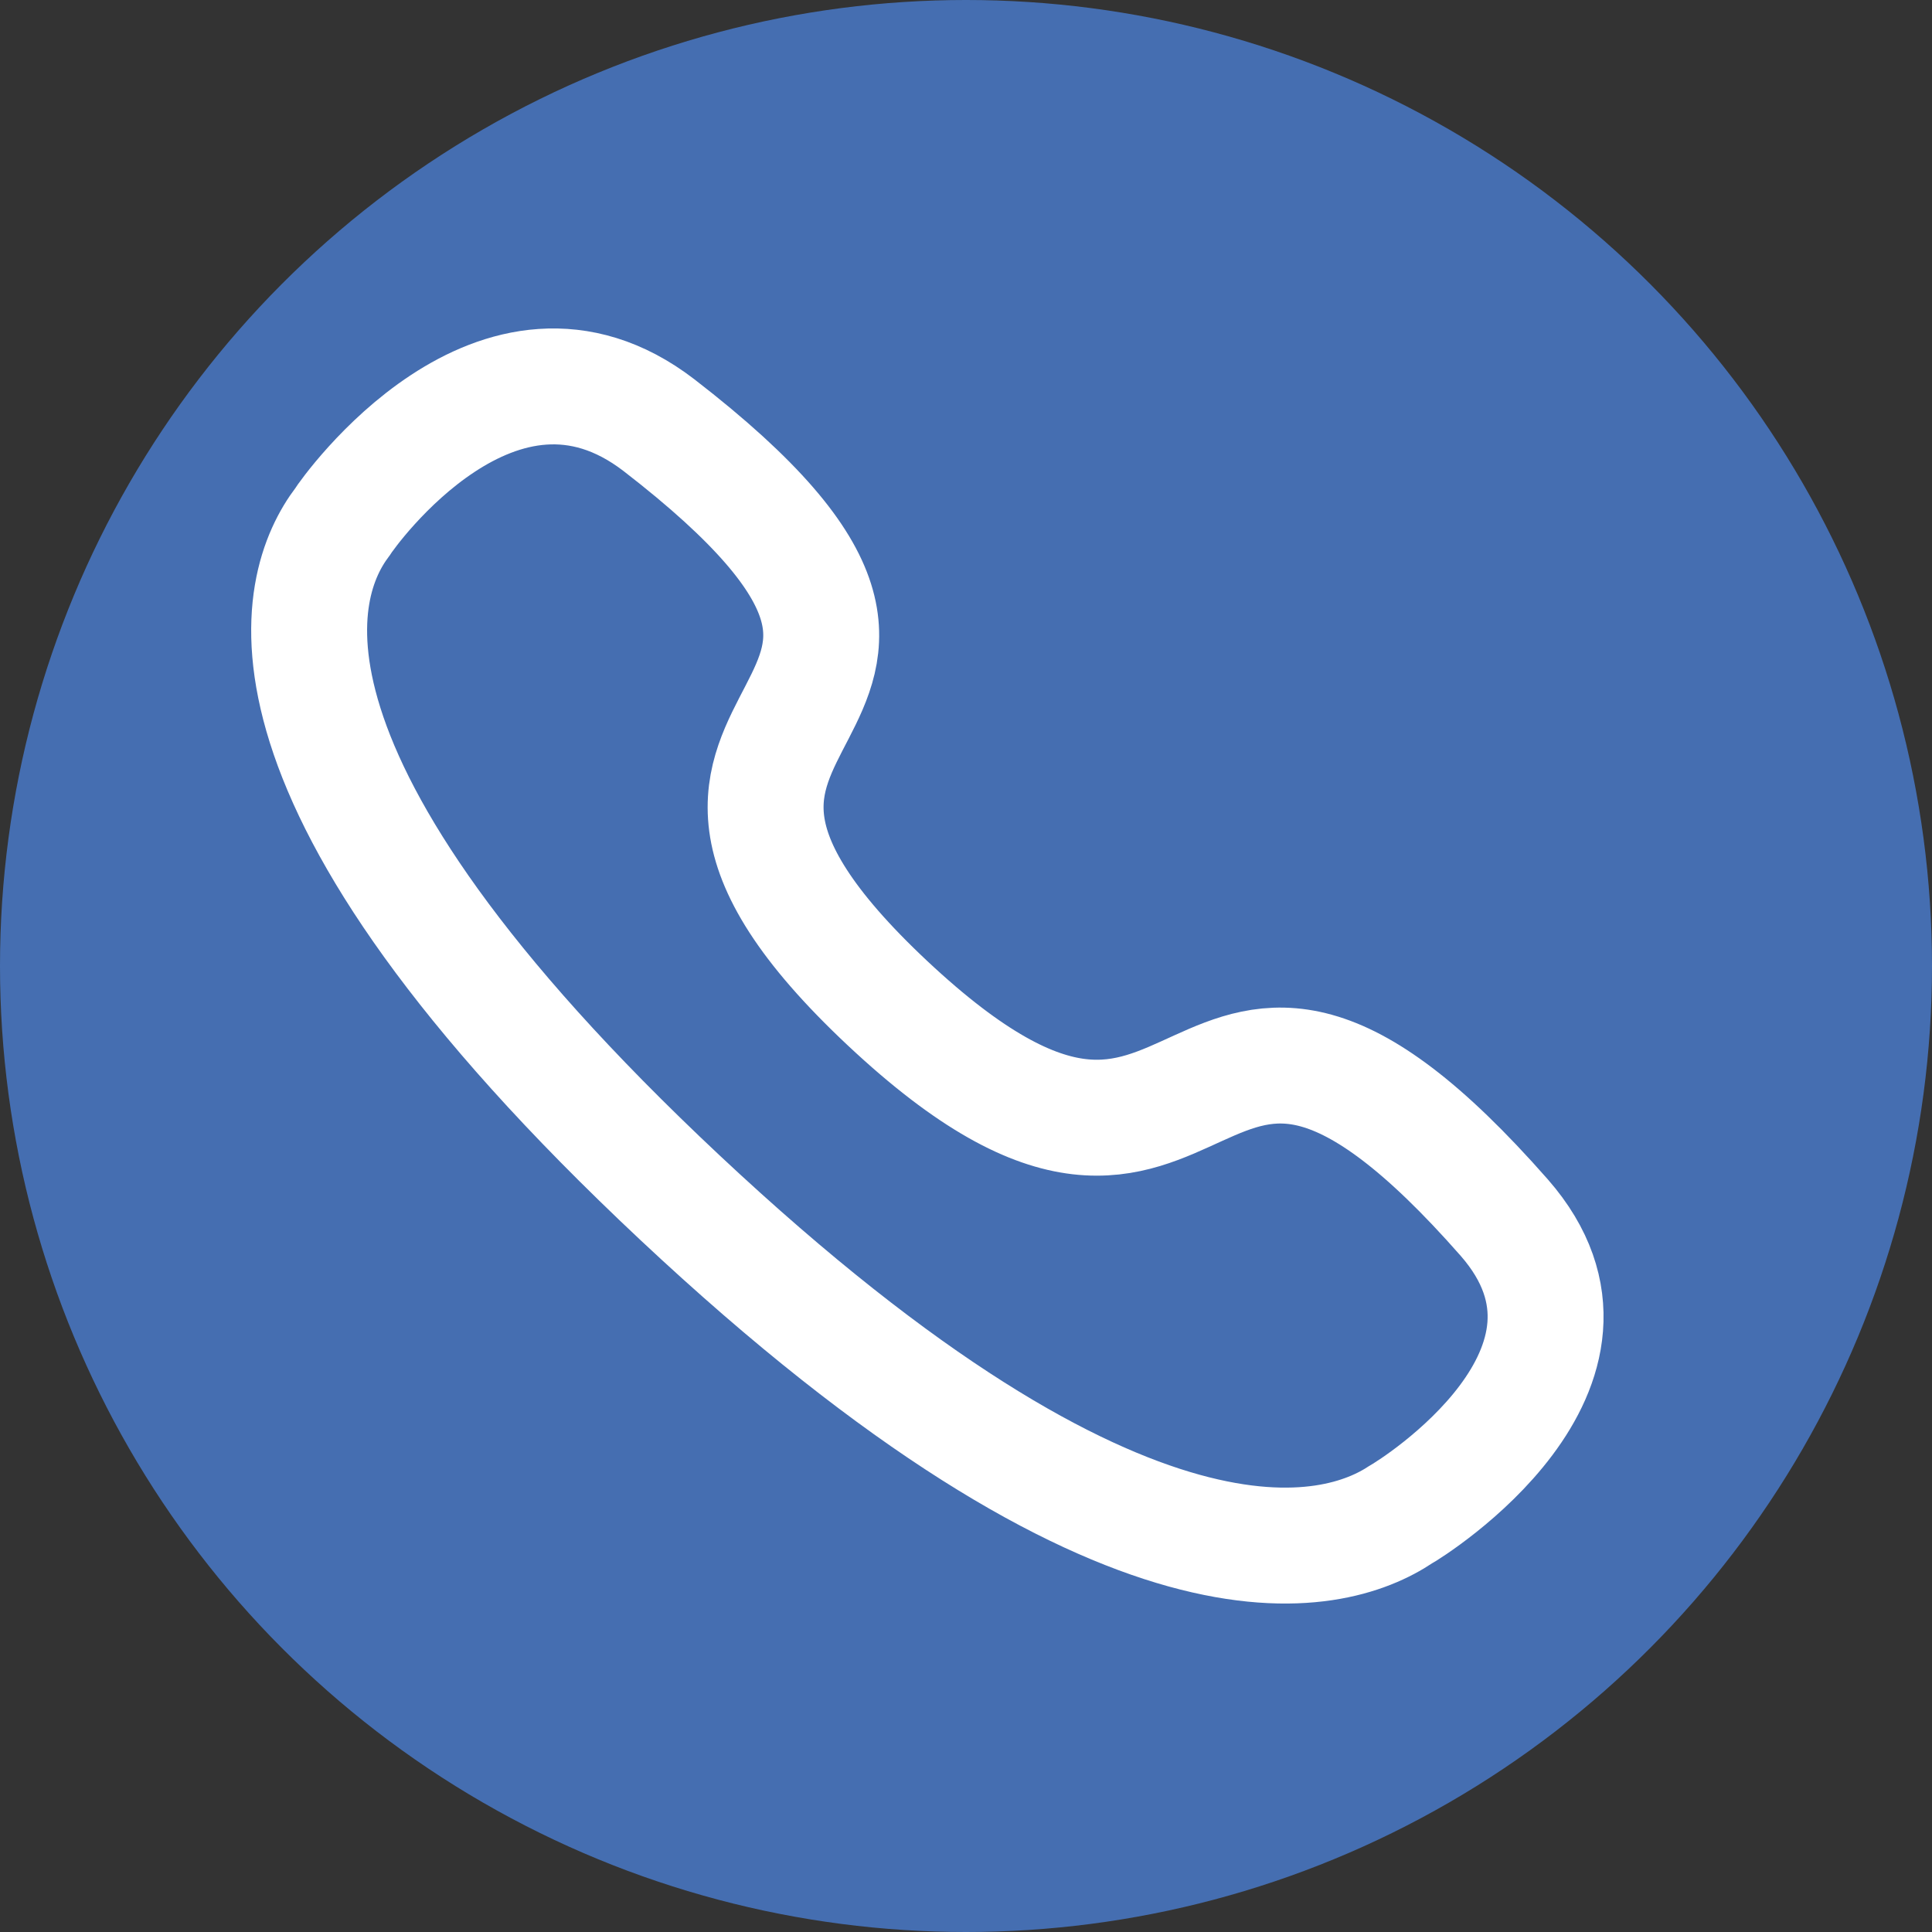
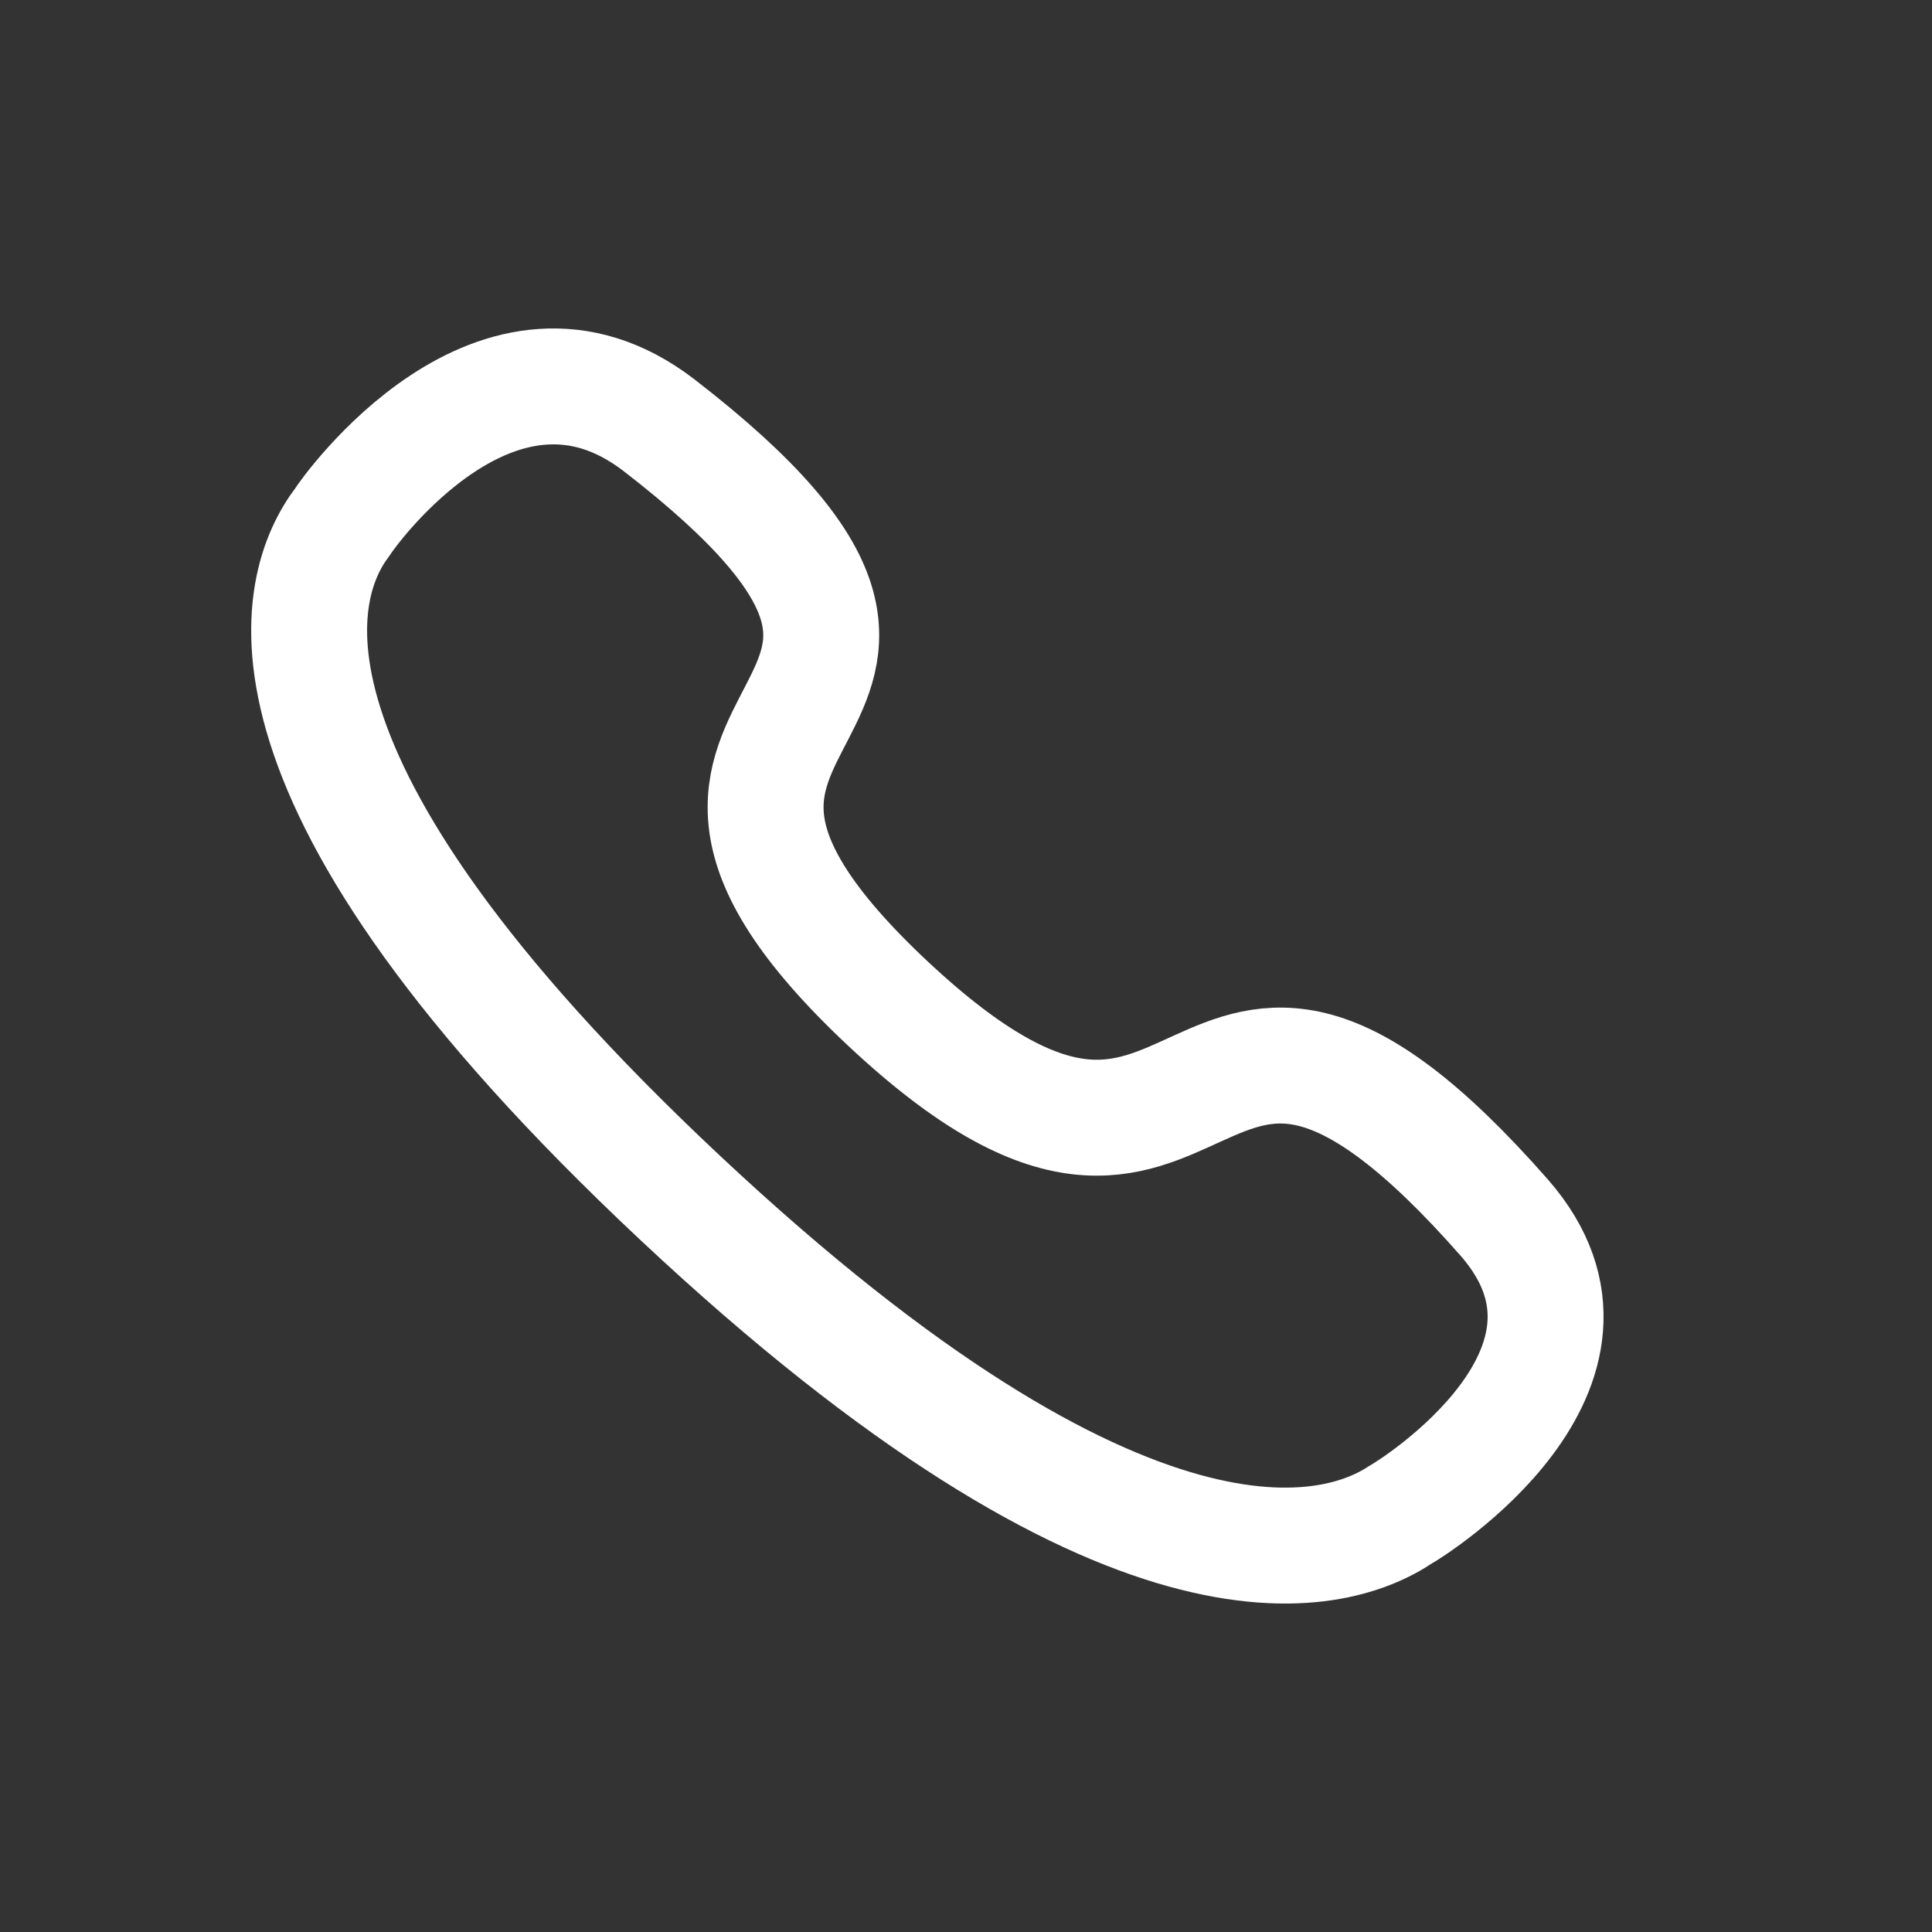
<svg xmlns="http://www.w3.org/2000/svg" width="25" height="25" viewBox="0 0 25 25" fill="none">
  <rect x="0" y="0" width="25" height="25" fill="#333333" stroke="none" />
-   <circle cx="12.5" cy="12.5" r="12.5" fill="#456EB1" />
  <path fill-rule="evenodd" clip-rule="evenodd" d="M8.8 15.499C2.992 10.053 3.818 7.559 4.43 6.755C4.509 6.625 6.448 3.904 8.526 5.501C13.685 9.484 7.154 8.921 11.486 12.983C15.819 17.044 15.218 10.921 19.466 15.757C21.169 17.706 18.266 19.523 18.129 19.596C17.271 20.171 14.61 20.946 8.8 15.499Z" stroke="white" stroke-width="1.5" stroke-linecap="round" stroke-linejoin="round" />
</svg>